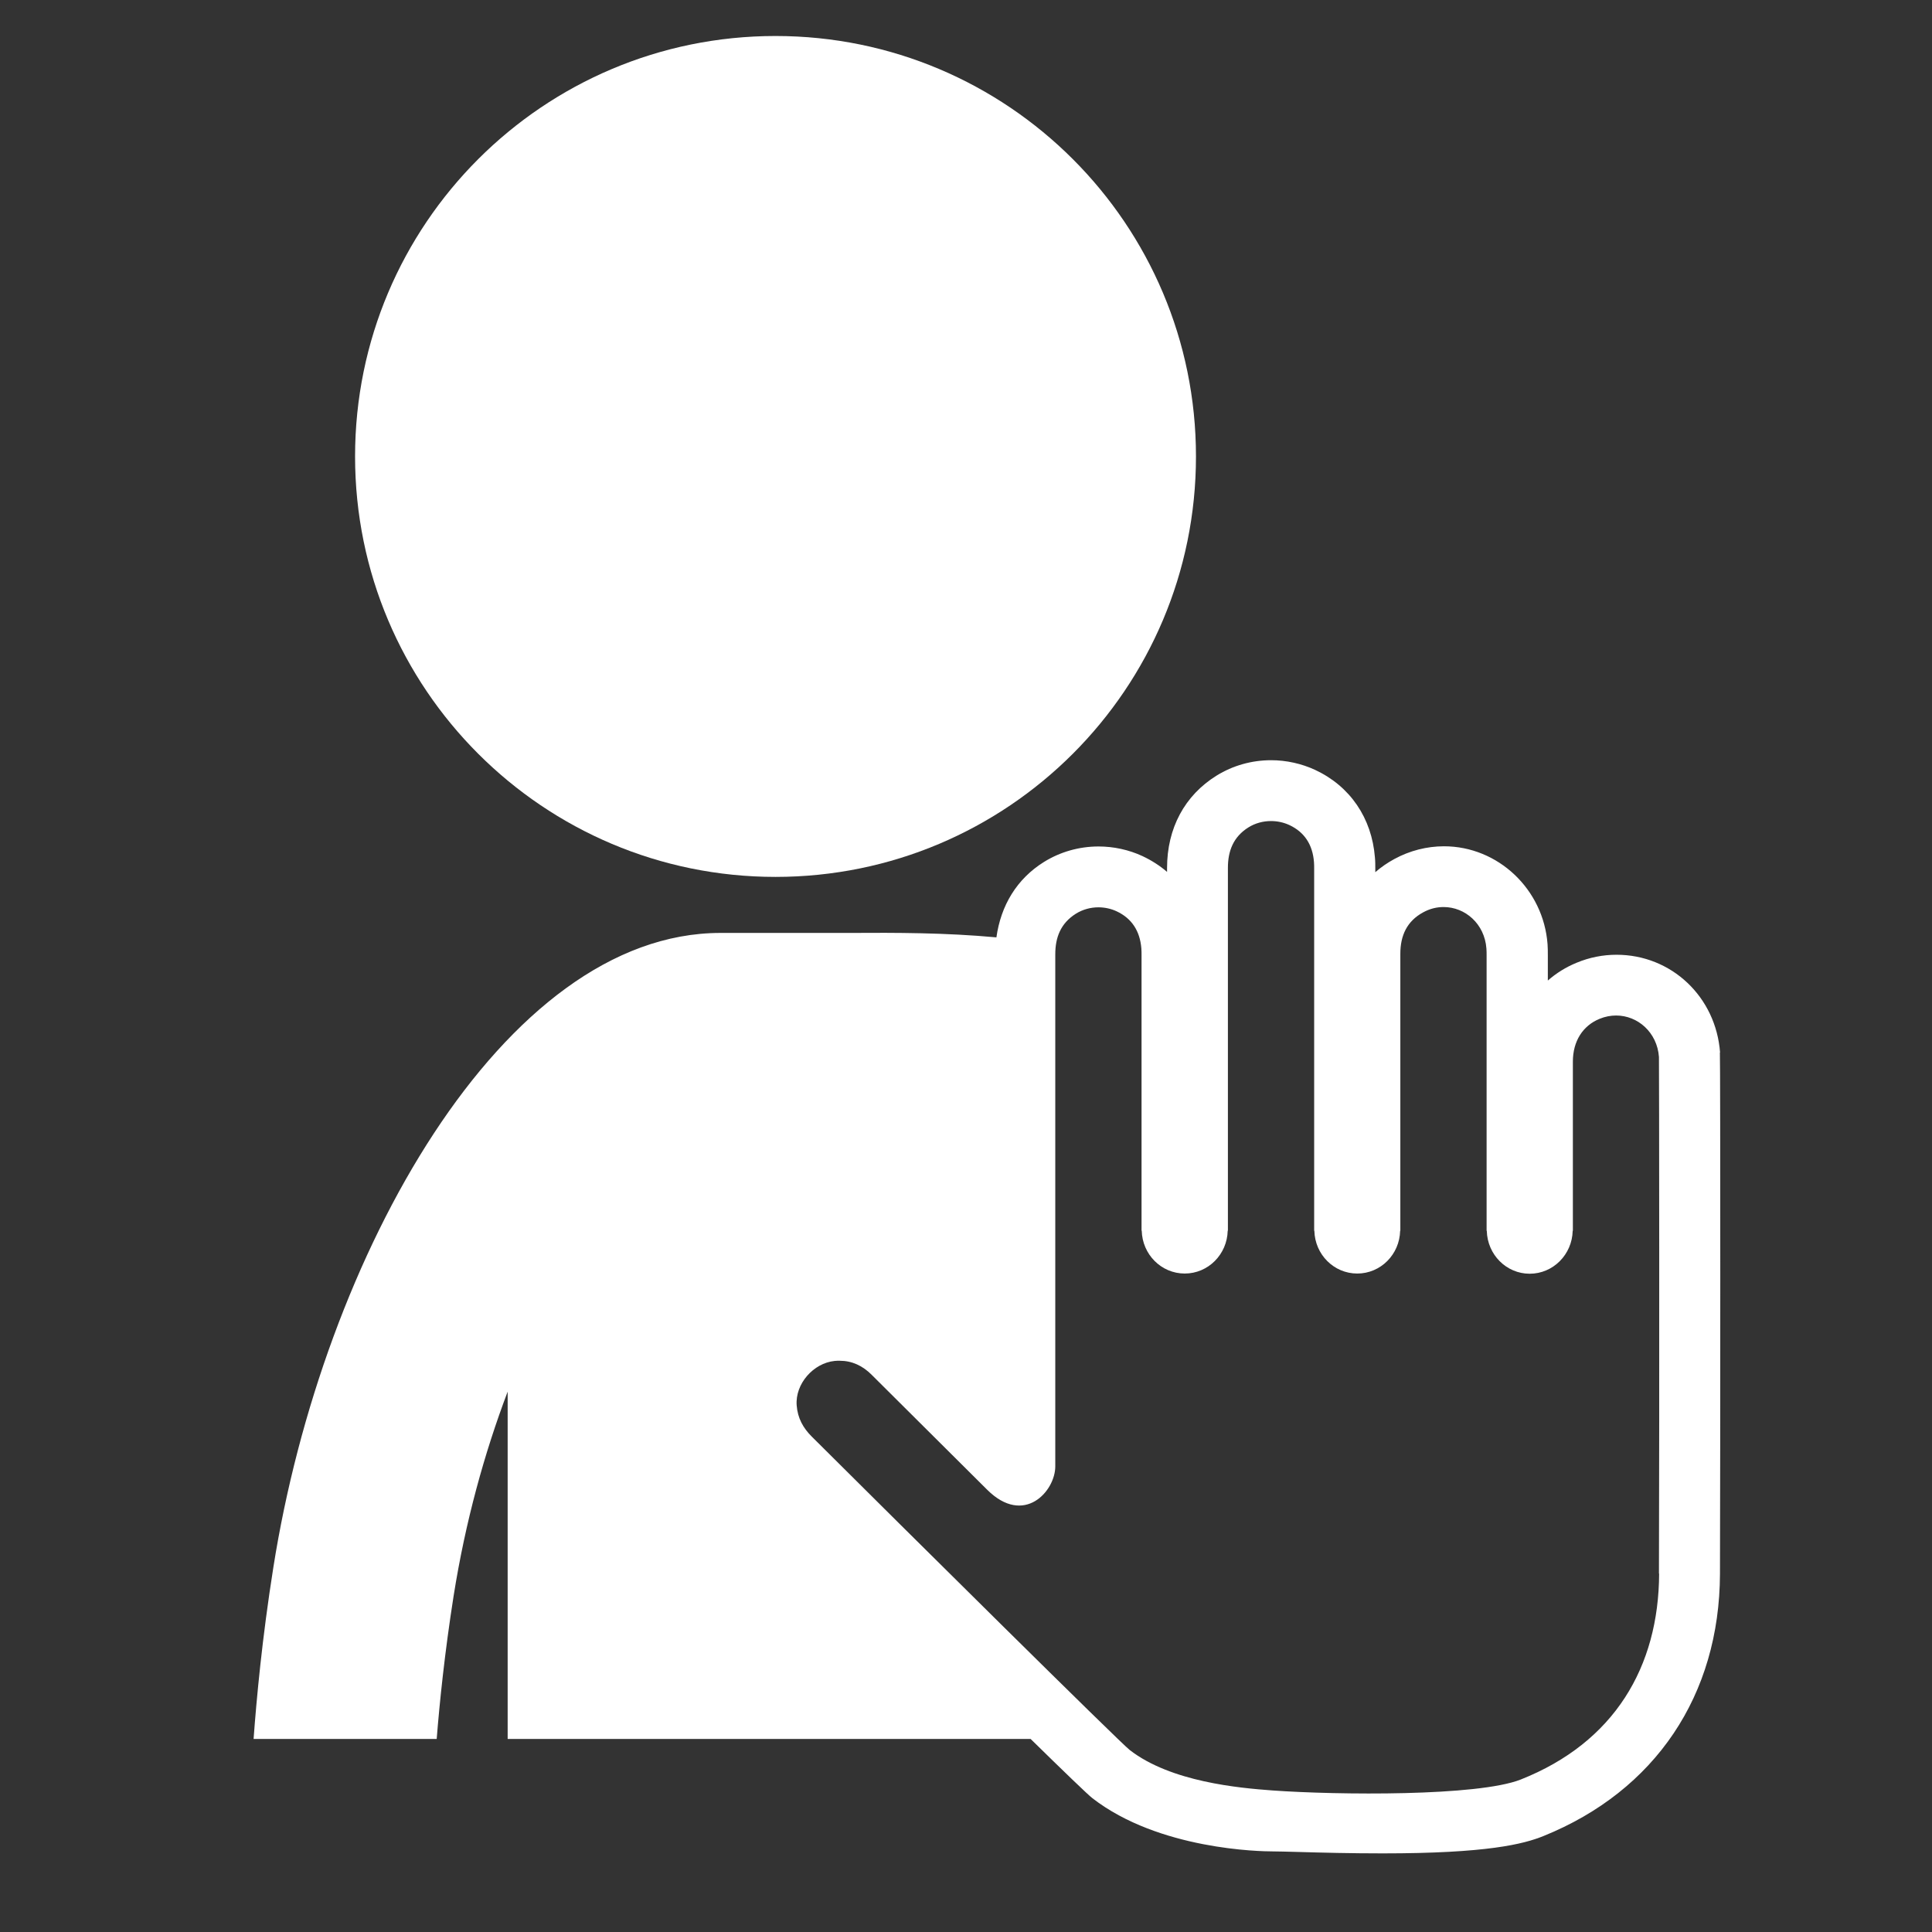
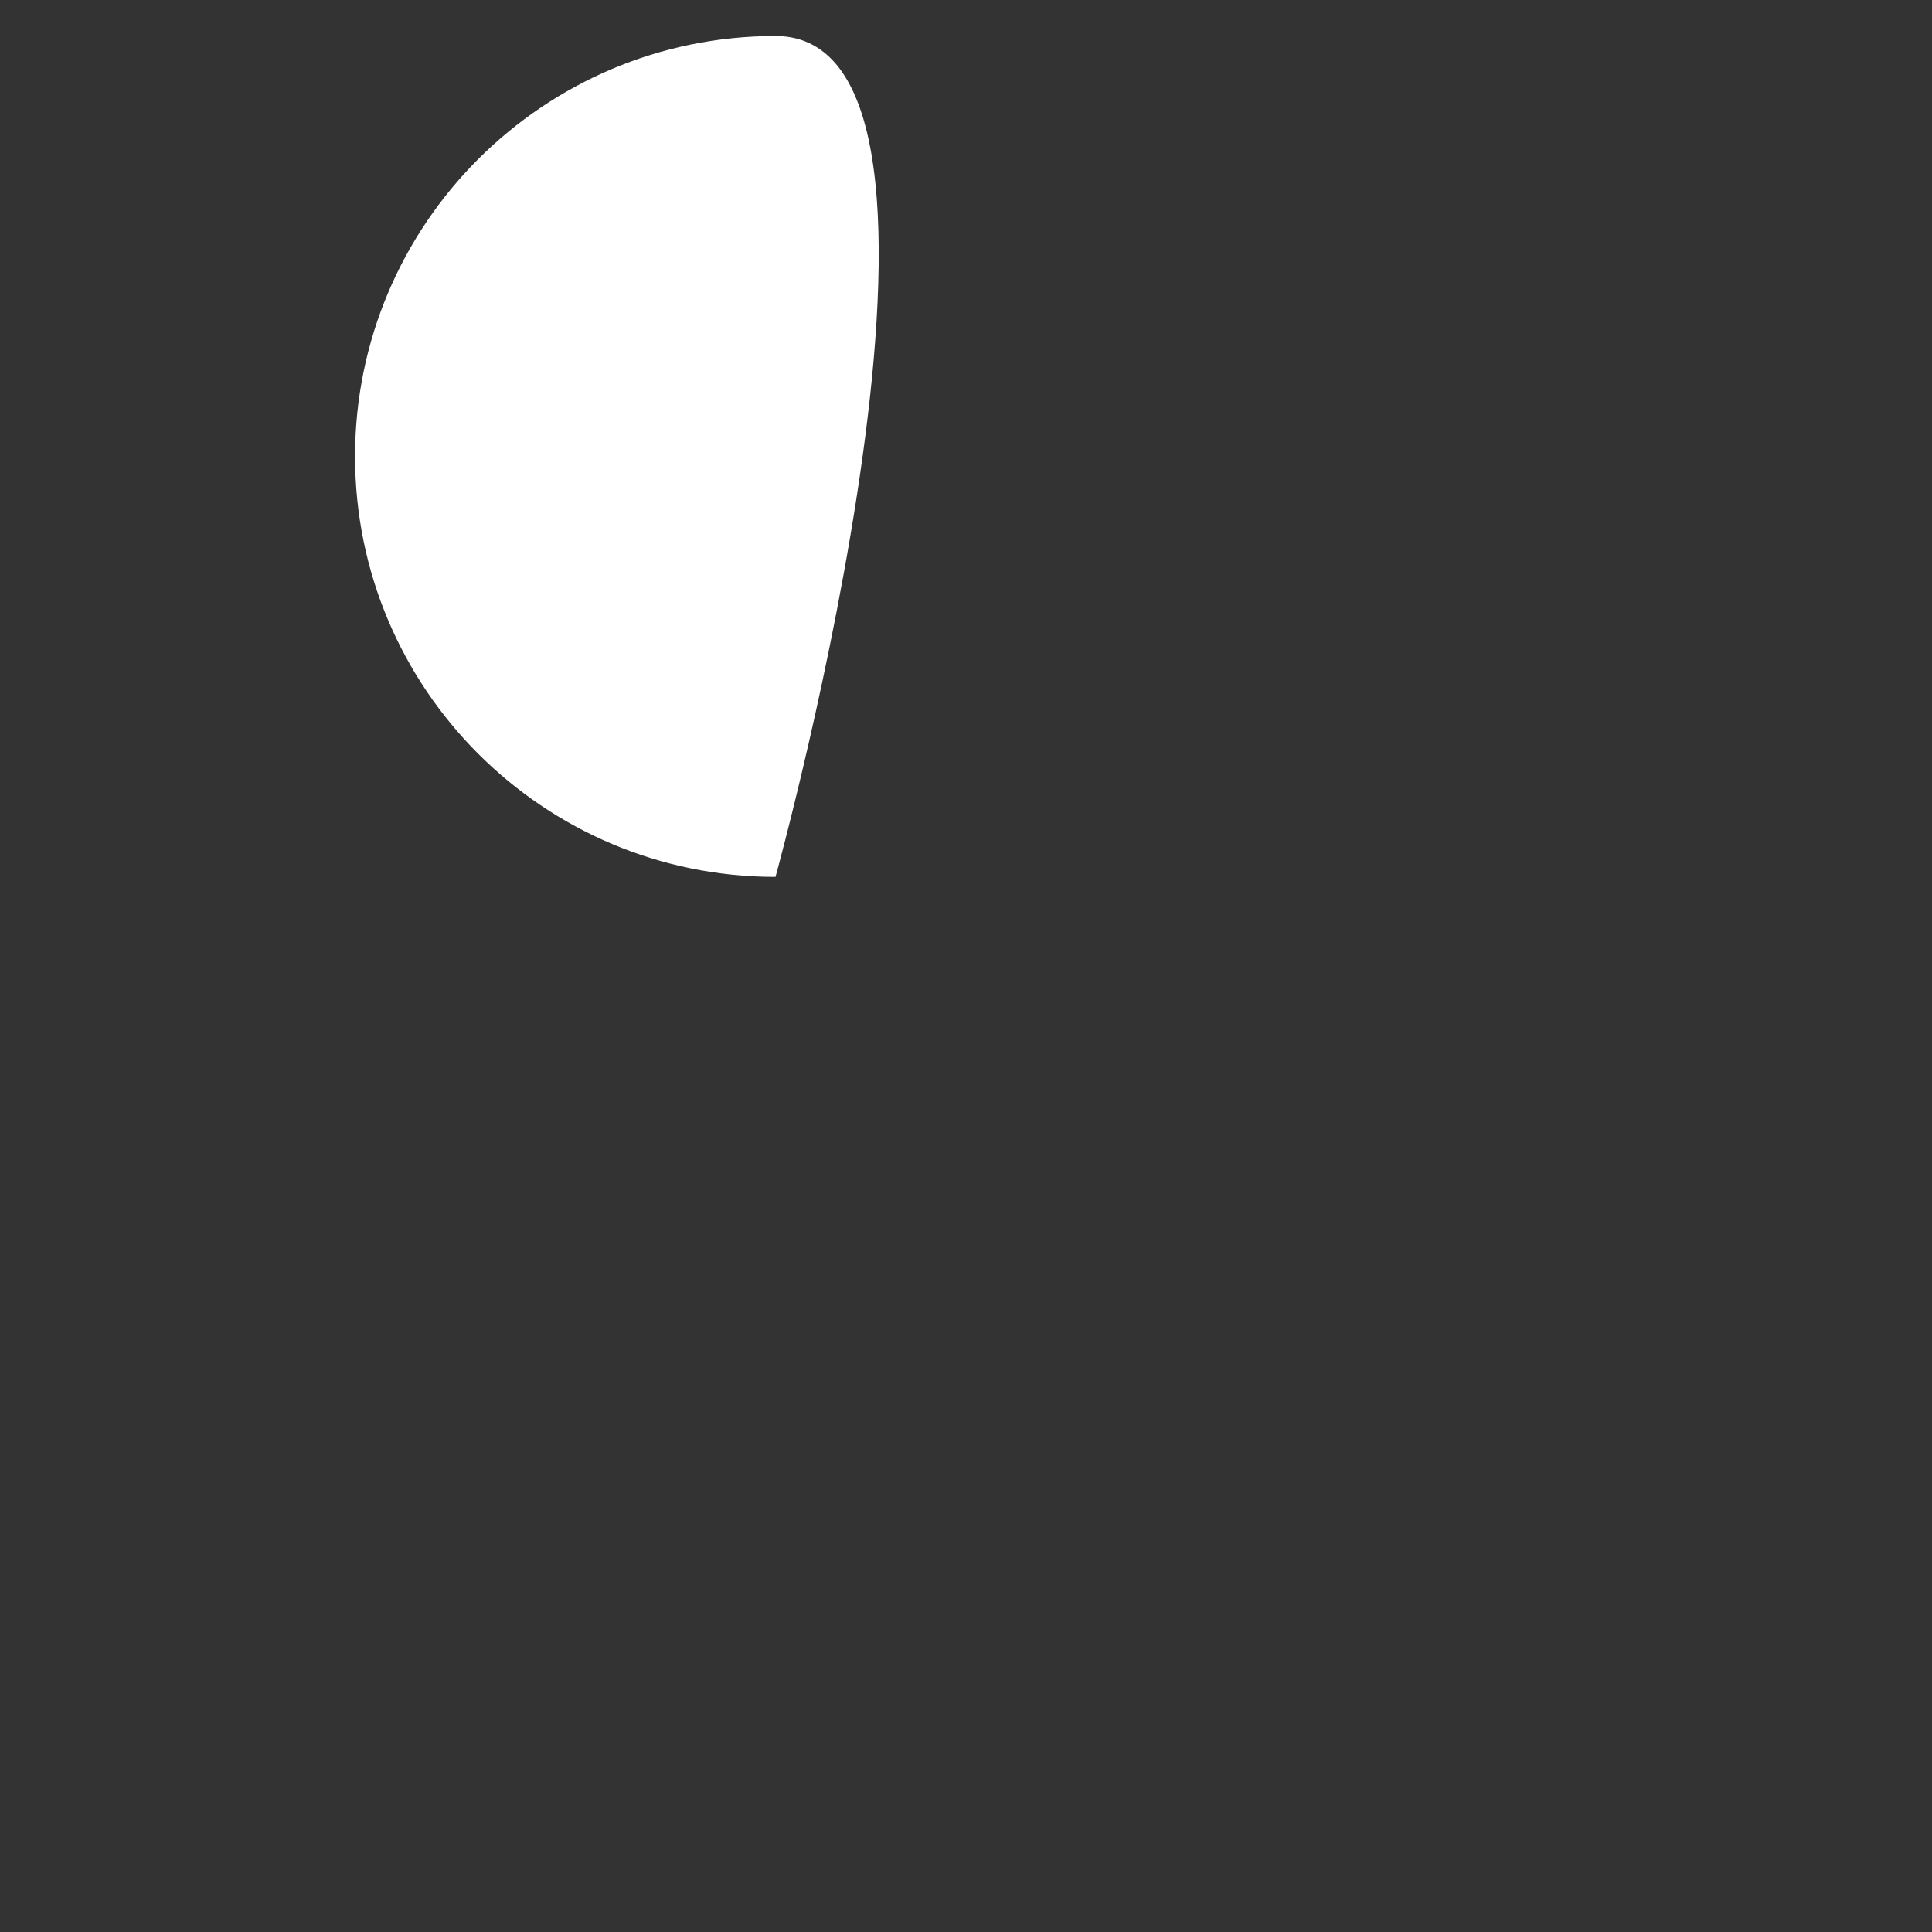
<svg xmlns="http://www.w3.org/2000/svg" id="_34" data-name="34" viewBox="0 0 204.48 204.48">
  <rect x="0" y="0" width="204.48" height="204.48" fill="#333333" stroke="none" />
  <defs>
    <style>
      .cls-1 {
        fill: #fff;
        stroke-width: 0px;
      }
    </style>
  </defs>
-   <path class="cls-1" d="m82.08,92.81c24.58,0,44.5-19.92,44.5-44.5S106.66,3.81,82.08,3.81s-44.5,19.92-44.5,44.5,19.92,44.5,44.5,44.5" />
-   <path class="cls-1" d="m182.05,111.41c-.43-5.9-5.14-10.36-10.96-10.36-1.44,0-2.86.28-4.21.84-1.15.47-2.17,1.11-3.06,1.89v-2.64c0-.43,0-.82-.03-1.21-.43-5.81-5.24-10.36-10.96-10.36-1.81,0-3.62.46-5.24,1.34-.74.4-1.42.87-2.03,1.4v-.32c0-.45,0-.84-.04-1.24-.33-4.17-2.63-7.54-6.32-9.26-1.44-.67-3.06-1.03-4.66-1.03h0c-2.06,0-4.05.56-5.78,1.63-3.38,2.1-5.24,5.57-5.24,9.78v.41c-.77-.66-1.64-1.22-2.6-1.67-1.44-.67-3.05-1.02-4.65-1.02-2.06,0-4.06.57-5.78,1.64-2.87,1.79-4.56,4.6-5.03,7.98-5.42-.5-10.66-.5-15.41-.47h-13.79c-22.99.01-42.12,34.15-47.33,67.16-1.19,7.51-1.78,13.93-2.09,18.15h19.38c.3-3.78.84-9.1,1.79-15.14,1.25-7.88,3.27-15.15,5.72-21.62v36.76h55.35c3.5,3.43,6.06,5.9,6.54,6.27,7.06,5.47,17.85,5.63,19.06,5.63.57,0,1.54.03,2.76.06,2.34.07,5.55.15,8.91.15,11.04,0,14.9-.98,17.02-1.84,11.82-4.78,18.63-14.89,18.67-27.75.04-11.34.05-54.3-.01-55.19m-6.43,55.17c-.04,9.87-4.73,17.86-14.64,21.79-4.54,1.8-19.4,1.65-26.28,1.16-3.54-.26-10.75-.9-15.11-4.28-1.06-.82-23.43-22.99-33.64-33.16-.92-.91-1.51-1.96-1.61-3.32-.17-2.27,1.76-4.47,4.02-4.7.18-.02.35-.02.52-.02,1.31,0,2.44.52,3.41,1.5,1.29,1.29,7.23,7.2,12.21,12.15,3.9,3.88,7.21.16,7.21-2.47,0-13.43,0-37.95,0-54.2,0-1.77.56-3.28,2.19-4.3.71-.44,1.54-.67,2.37-.67.66,0,1.33.14,1.93.42,1.63.76,2.47,2.11,2.62,3.92.02.24.02.49.02.73,0,11.78,0,29.15,0,29.15h.02c.06,2.51,2.06,4.54,4.55,4.54s4.49-2.03,4.55-4.54h.02s0-23.33,0-38.4c0-1.76.56-3.28,2.19-4.29.71-.44,1.54-.66,2.37-.66.67,0,1.33.14,1.94.42,1.63.76,2.47,2.11,2.61,3.92.02.24.02.49.02.73,0,14.82,0,38.29,0,38.29h.02c.06,2.51,2.06,4.53,4.54,4.53s4.48-2.02,4.54-4.53h.02s0-17.48,0-29.32c0-1.92.7-3.45,2.42-4.38.71-.39,1.44-.56,2.16-.56,2.28,0,4.34,1.78,4.53,4.39.02.24.02.49.02.73,0,11.78,0,29.15,0,29.15h.02c.06,2.51,2.06,4.54,4.54,4.54s4.49-2.03,4.55-4.54h.02v-.11s0,0,0,0h0c0-.57,0-12.14,0-17.8,0-2.15,1.04-3.8,2.83-4.53.58-.24,1.18-.35,1.75-.35,2.3,0,4.34,1.8,4.53,4.38.02.21.06,36.67,0,54.69" />
+   <path class="cls-1" d="m82.08,92.81S106.66,3.81,82.08,3.81s-44.5,19.92-44.5,44.5,19.92,44.5,44.5,44.5" />
</svg>